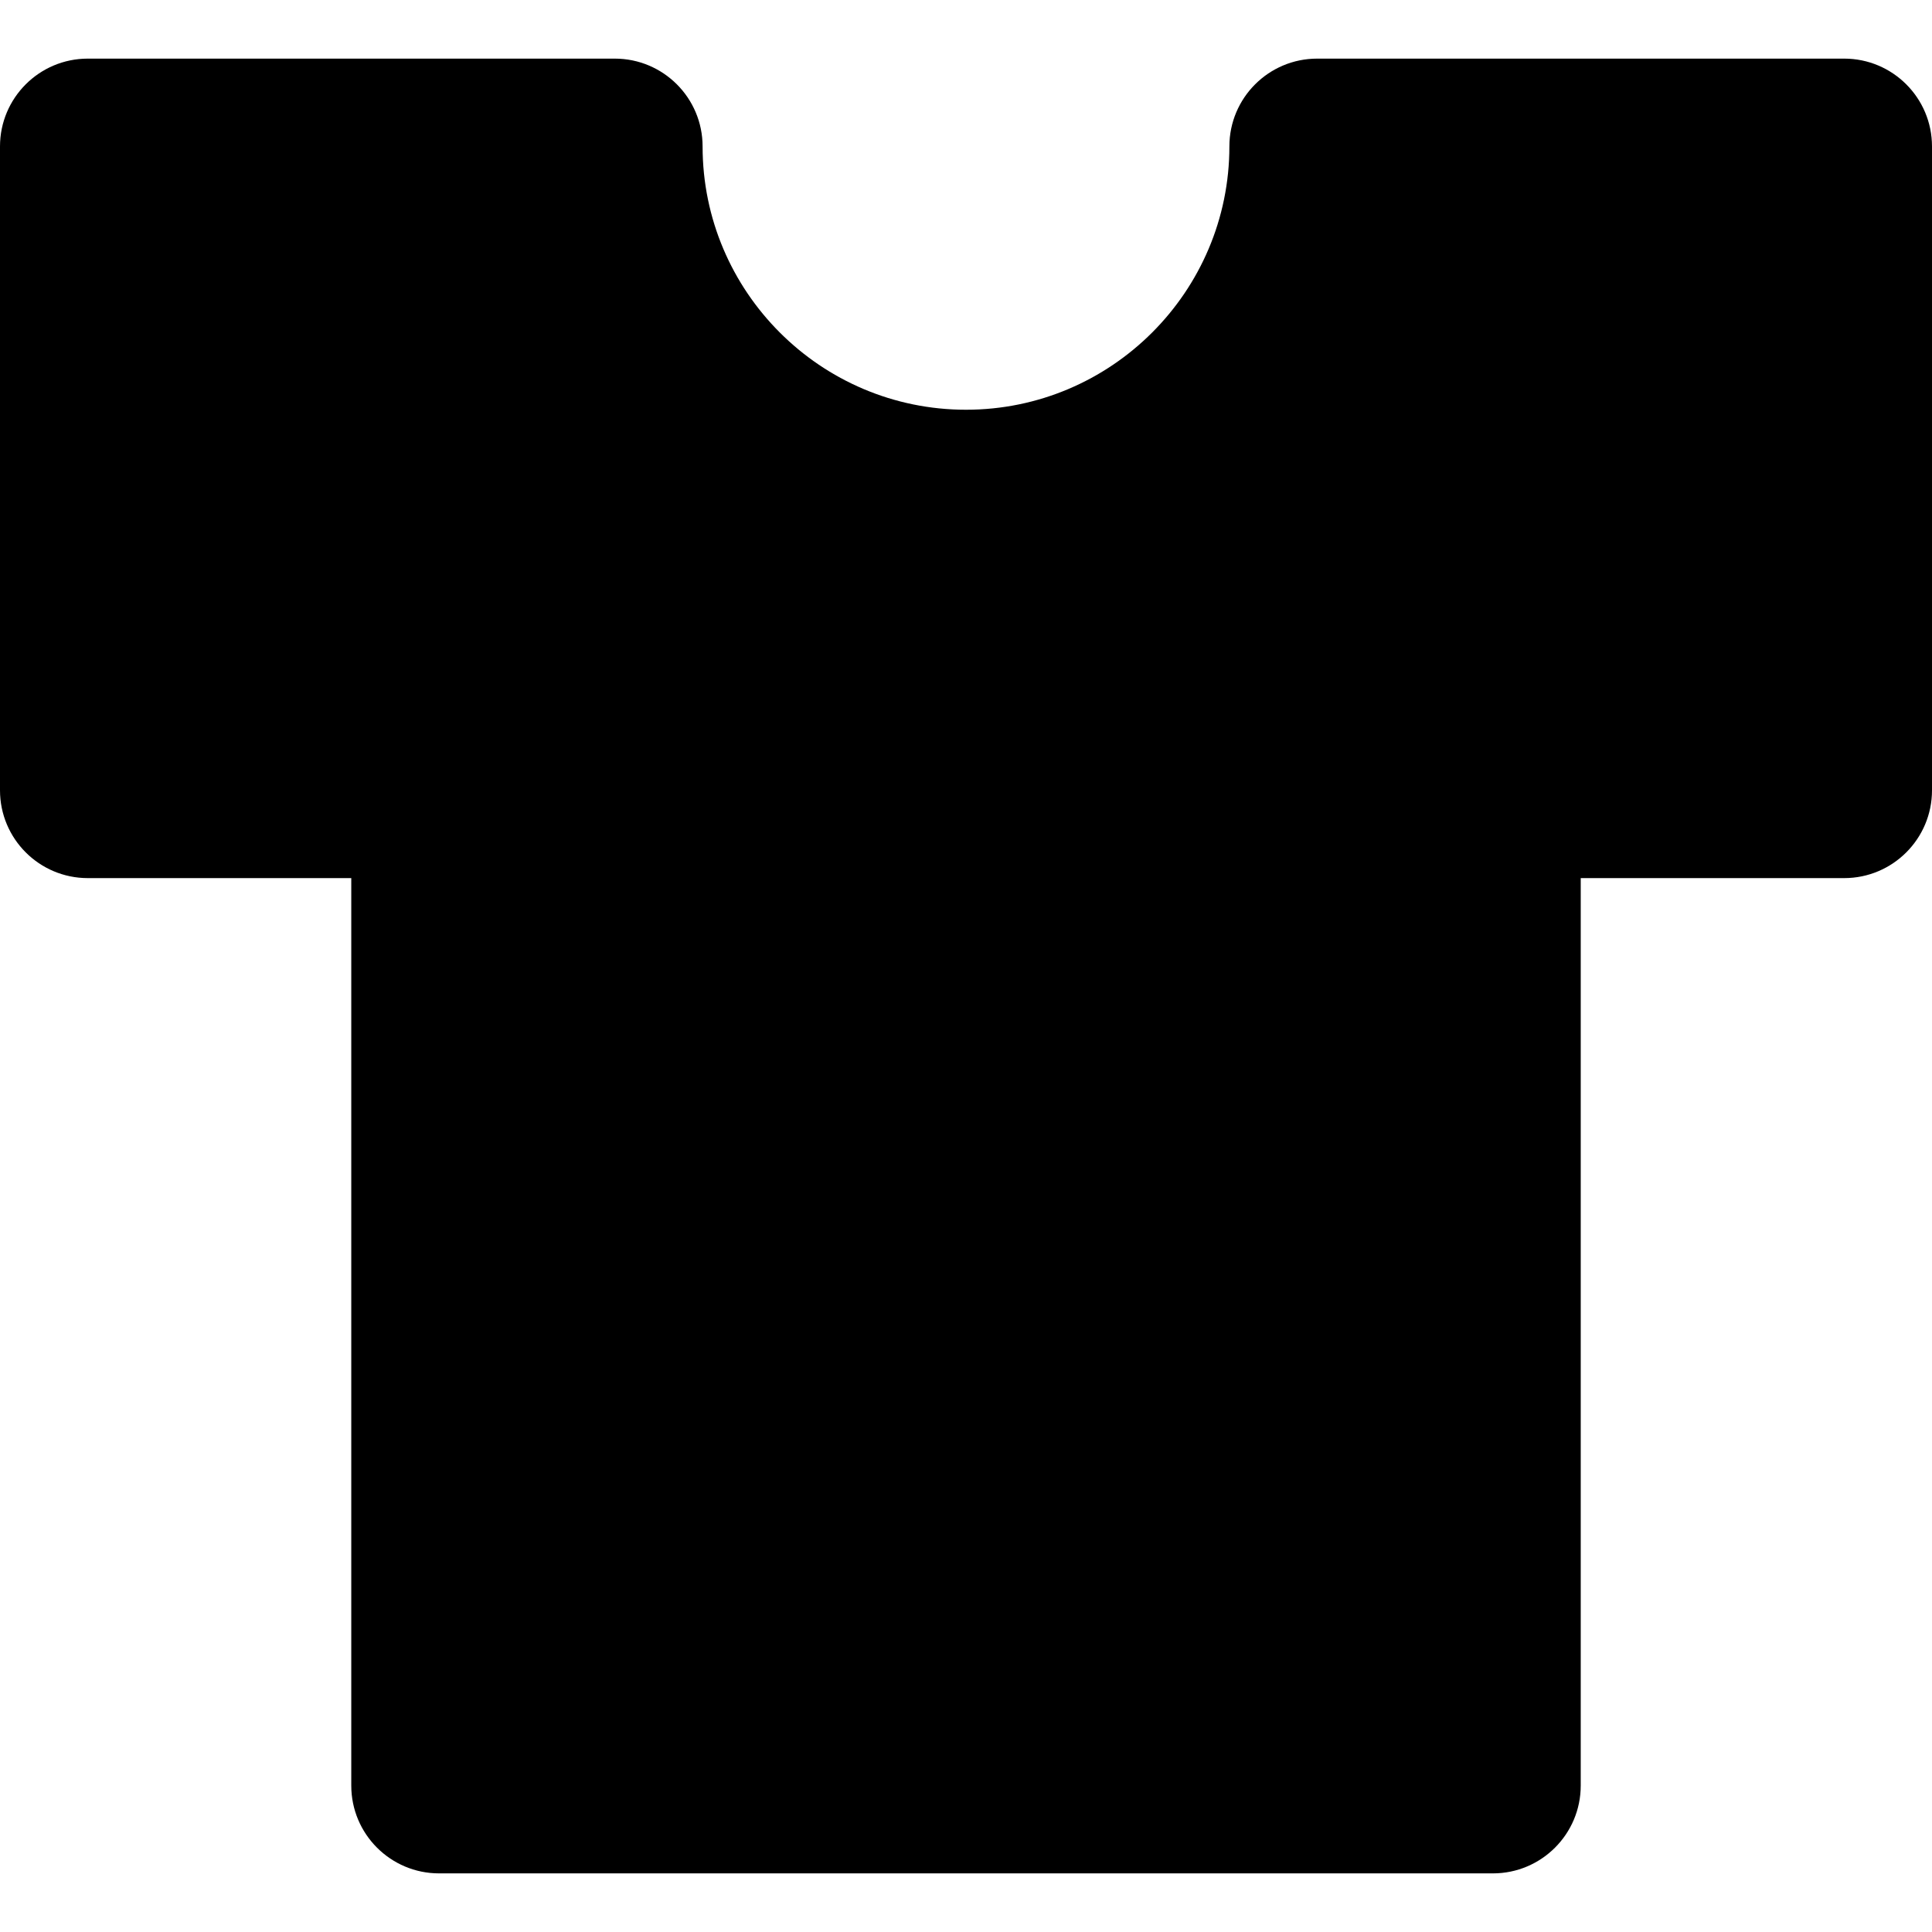
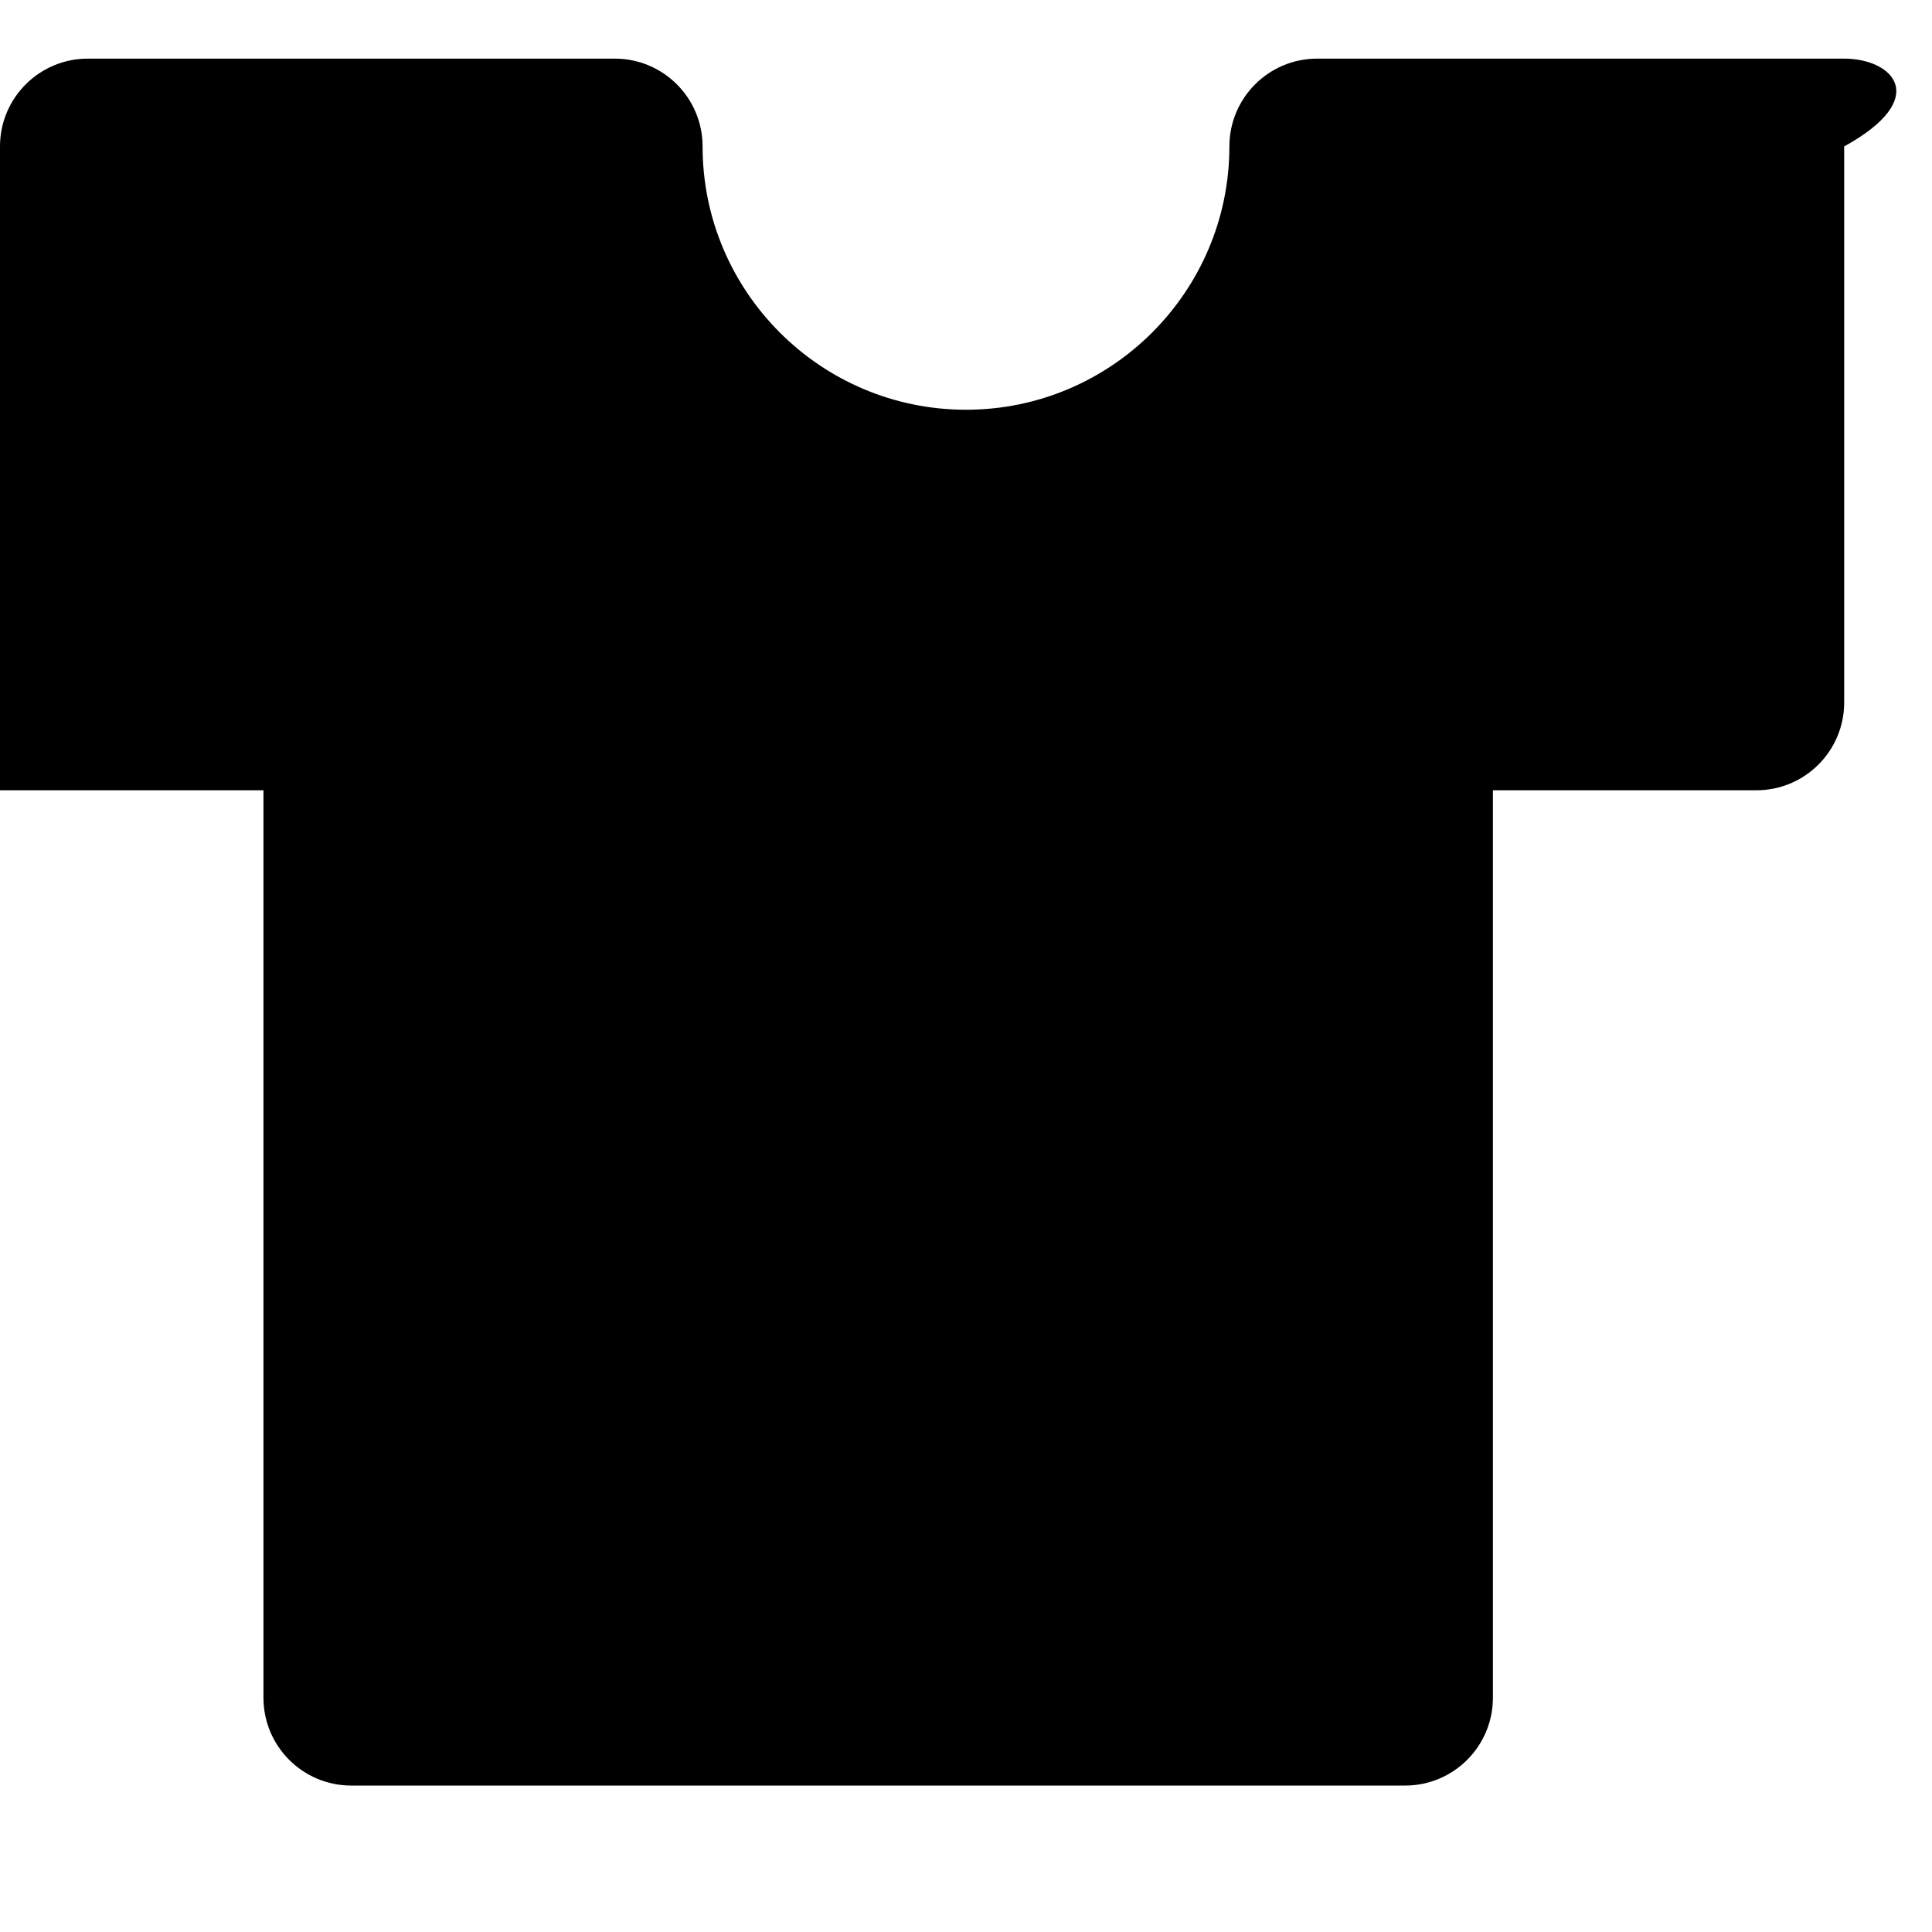
<svg xmlns="http://www.w3.org/2000/svg" fill="#000000" height="800px" width="800px" version="1.1" id="Layer_1" viewBox="0 0 330 330" xml:space="preserve">
  <g id="XMLID_467_">
-     <path id="XMLID_468_" d="M315,10.013h-90.012c-8.284,0-15,6.716-15,15c0,24.799-20.183,44.974-44.99,44.974   c-24.808,0-44.99-20.175-44.99-44.974c0-8.284-6.716-15-15-15H15c-8.284,0-15,6.716-15,15v109.974c0,8.284,6.716,15,15,15h45v155   c0,8.284,6.716,15,15,15h180c8.284,0,15-6.716,15-15v-155h45c8.284,0,15-6.716,15-15V25.013C330,16.729,323.284,10.013,315,10.013z   " />
+     <path id="XMLID_468_" d="M315,10.013h-90.012c-8.284,0-15,6.716-15,15c0,24.799-20.183,44.974-44.99,44.974   c-24.808,0-44.99-20.175-44.99-44.974c0-8.284-6.716-15-15-15H15c-8.284,0-15,6.716-15,15v109.974h45v155   c0,8.284,6.716,15,15,15h180c8.284,0,15-6.716,15-15v-155h45c8.284,0,15-6.716,15-15V25.013C330,16.729,323.284,10.013,315,10.013z   " />
  </g>
</svg>